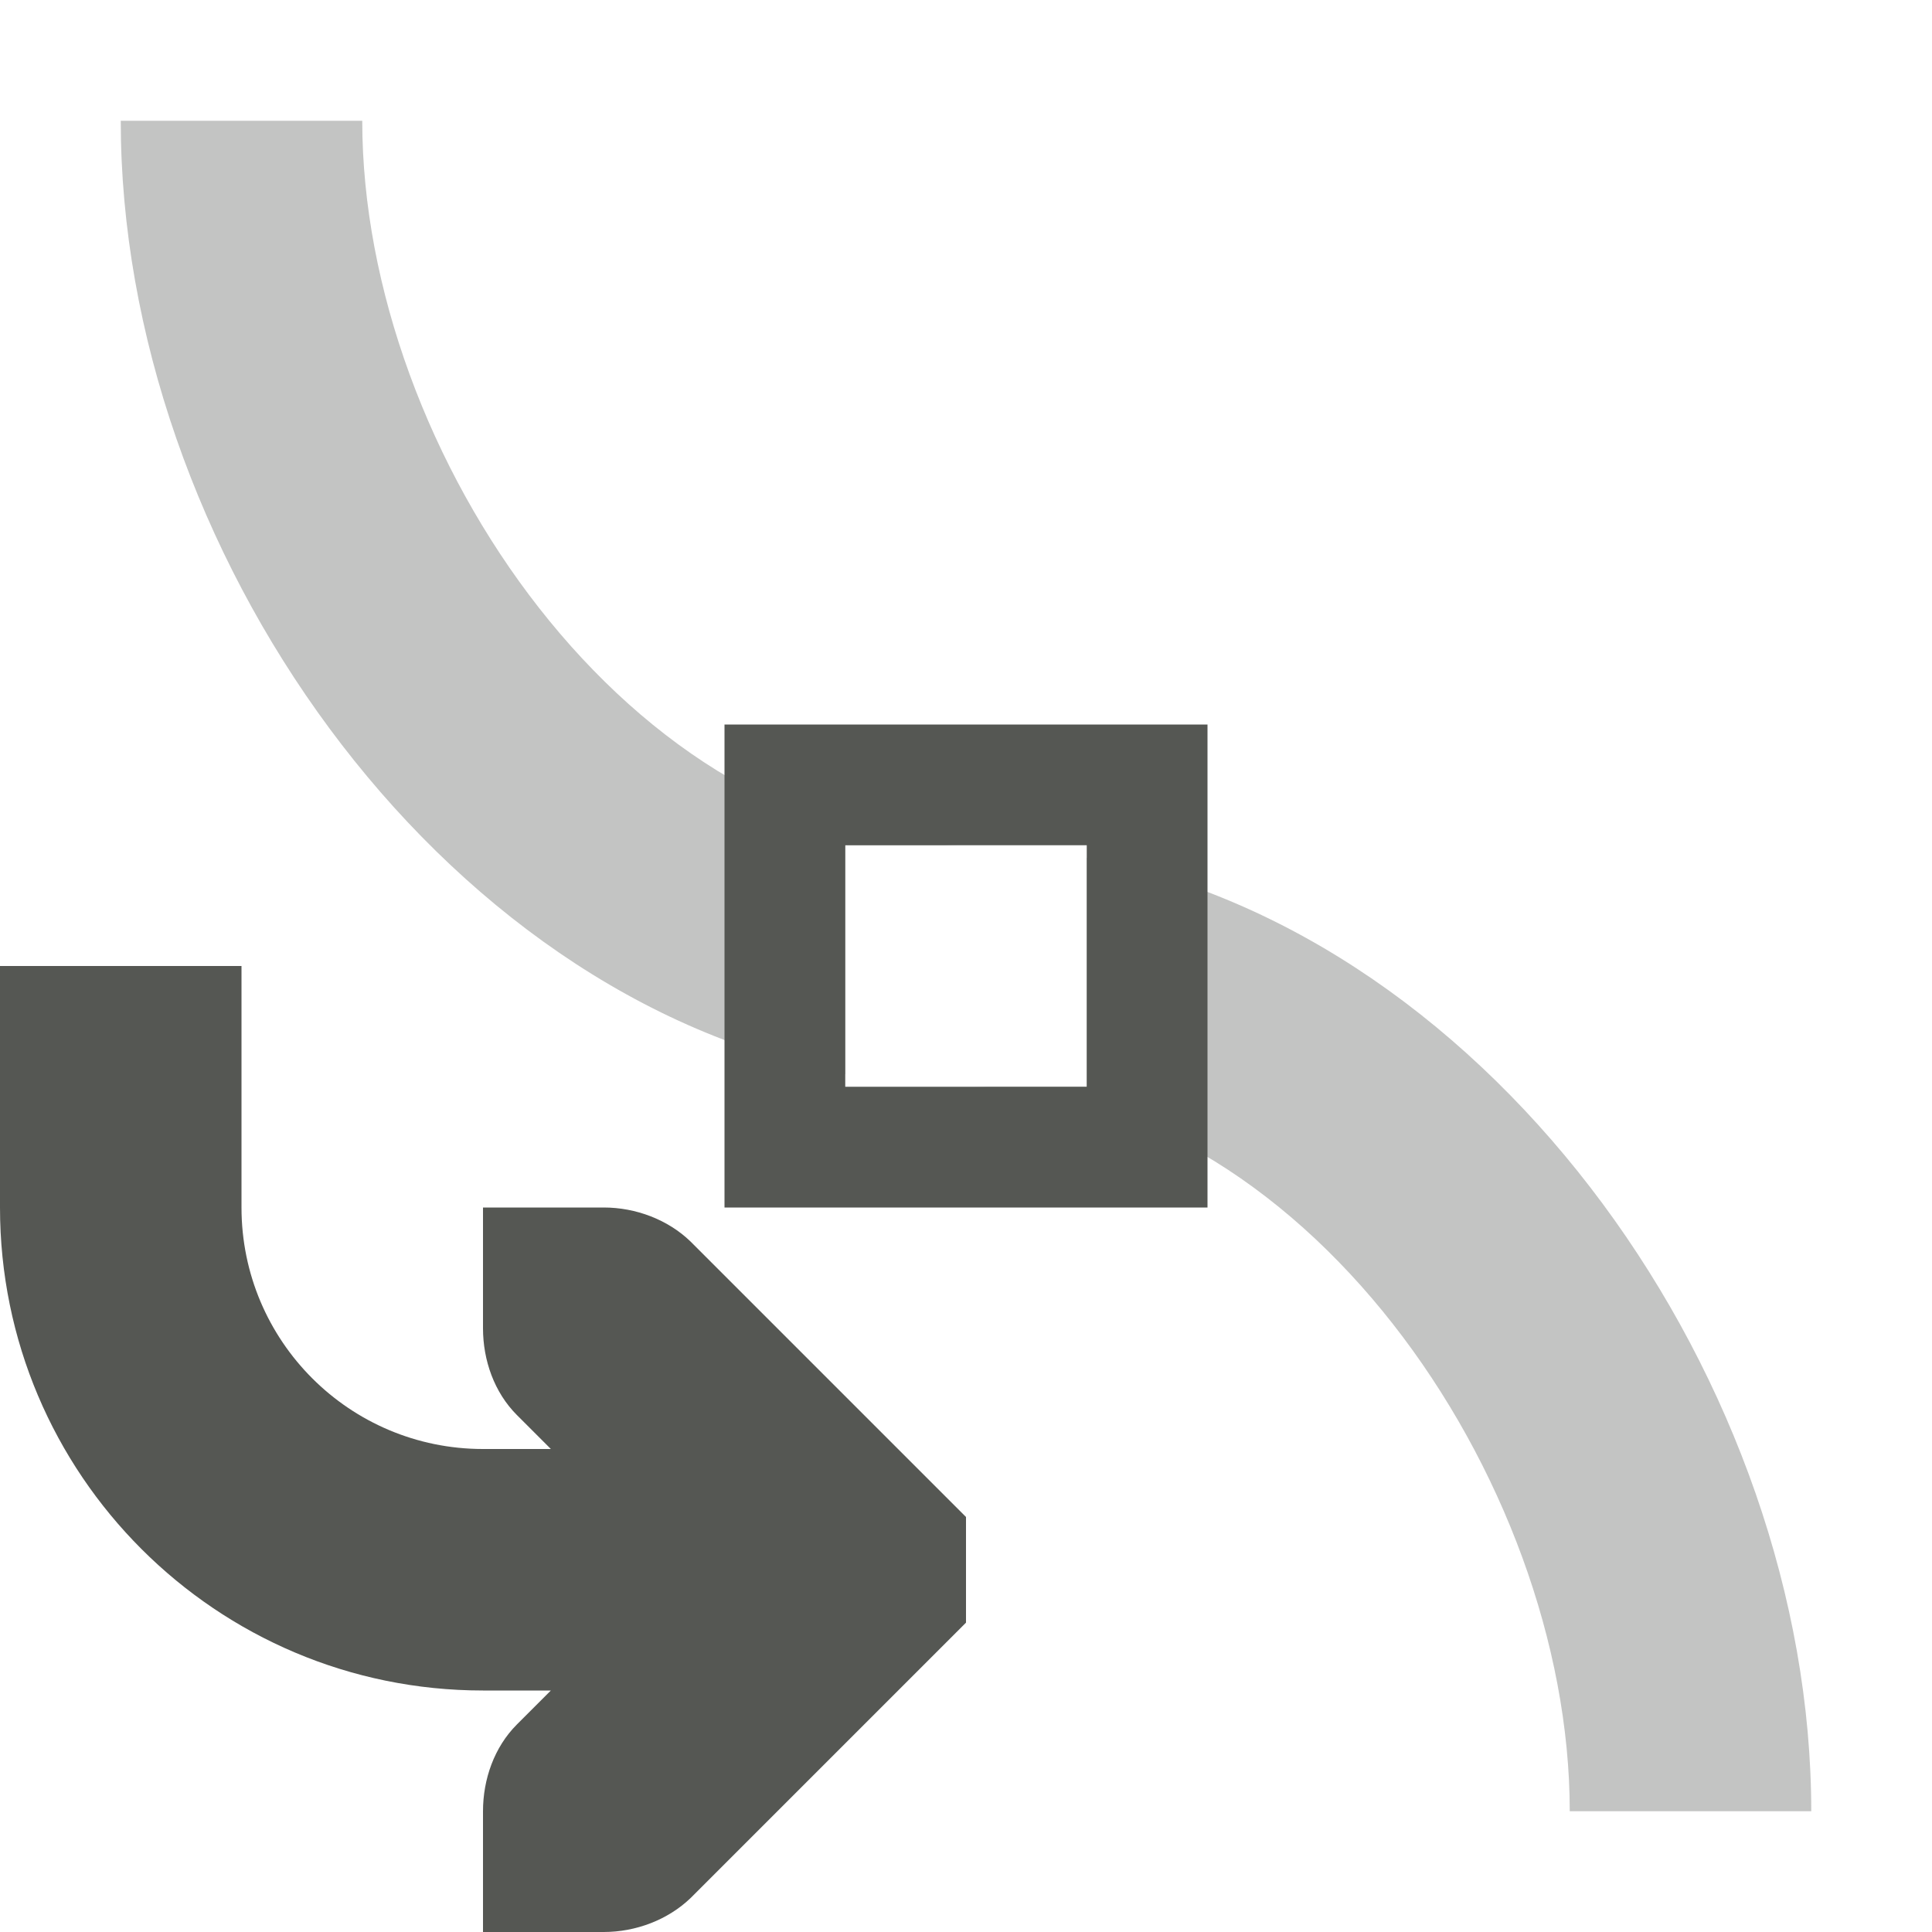
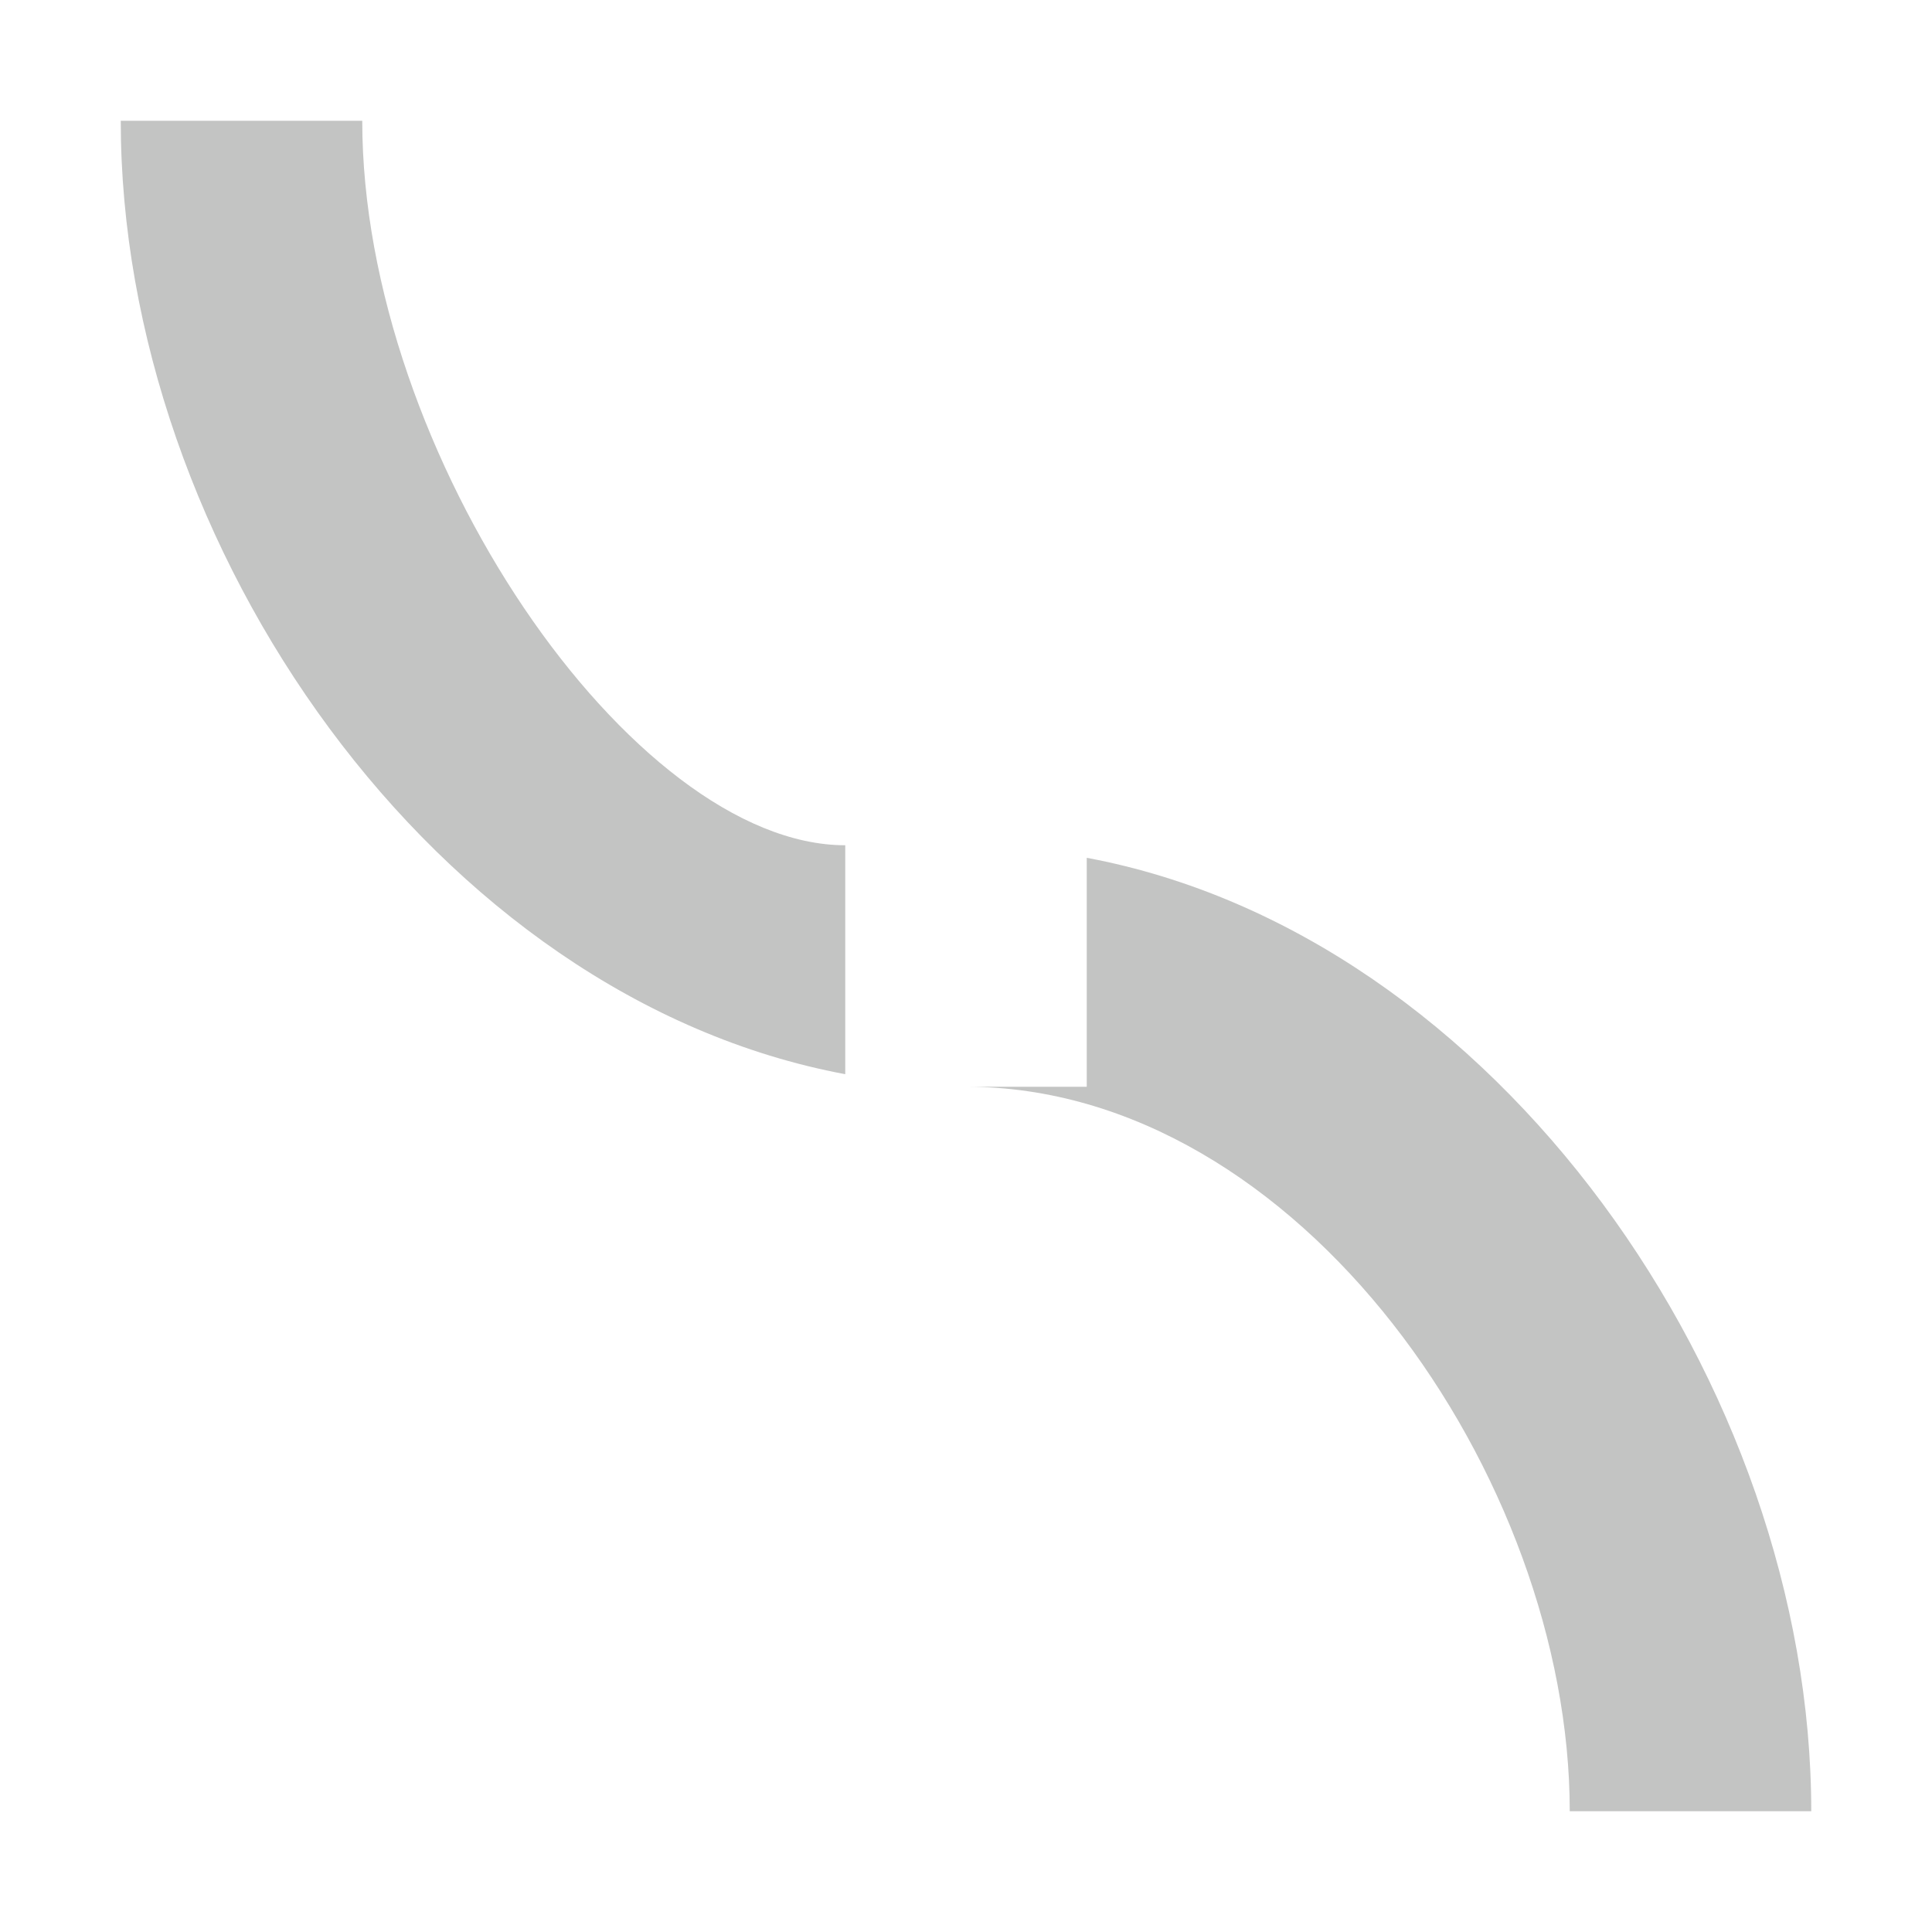
<svg xmlns="http://www.w3.org/2000/svg" viewBox="0 0 16 16">
-   <path style="opacity:0.35;fill:#555753" d="M 1 1 C 1 4.525 3.609 8.263 7 8.896 L 7 7 L 8 7 C 5.239 7 3 3.761 3 1 L 1 1 z M 9 7.104 L 9 9 L 8 9 C 10.761 9 13 12.239 13 15 L 15 15 C 15 11.475 12.391 7.737 9 7.104 z " id="path2" />
-   <path style="fill:#555753" d="m 6,6 v 4 h 4 V 6 Z M 0,8 v 2 c 0,2.209 1.791,4 4,4 H 4.562 L 4.281,14.281 C 4.093,14.469 4,14.735 4,15 v 1 h 1 c 0.265,0 0.53,-0.1 0.719,-0.281 l 2,-2 L 8,13.438 v -0.875 l -0.281,-0.281 -2,-2 C 5.531,10.1 5.265,10 5,10 H 4 v 1 c 0,0.265 0.093,0.531 0.281,0.719 L 4.562,12 H 4 C 2.895,12 2,11.105 2,10 V 8 Z M 7,7 H 9 V 9 H 7 Z" id="path4" />
+   <path style="opacity:0.35;fill:#555753" d="M 1 1 C 1 4.525 3.609 8.263 7 8.896 L 7 7 C 5.239 7 3 3.761 3 1 L 1 1 z M 9 7.104 L 9 9 L 8 9 C 10.761 9 13 12.239 13 15 L 15 15 C 15 11.475 12.391 7.737 9 7.104 z " id="path2" />
</svg>